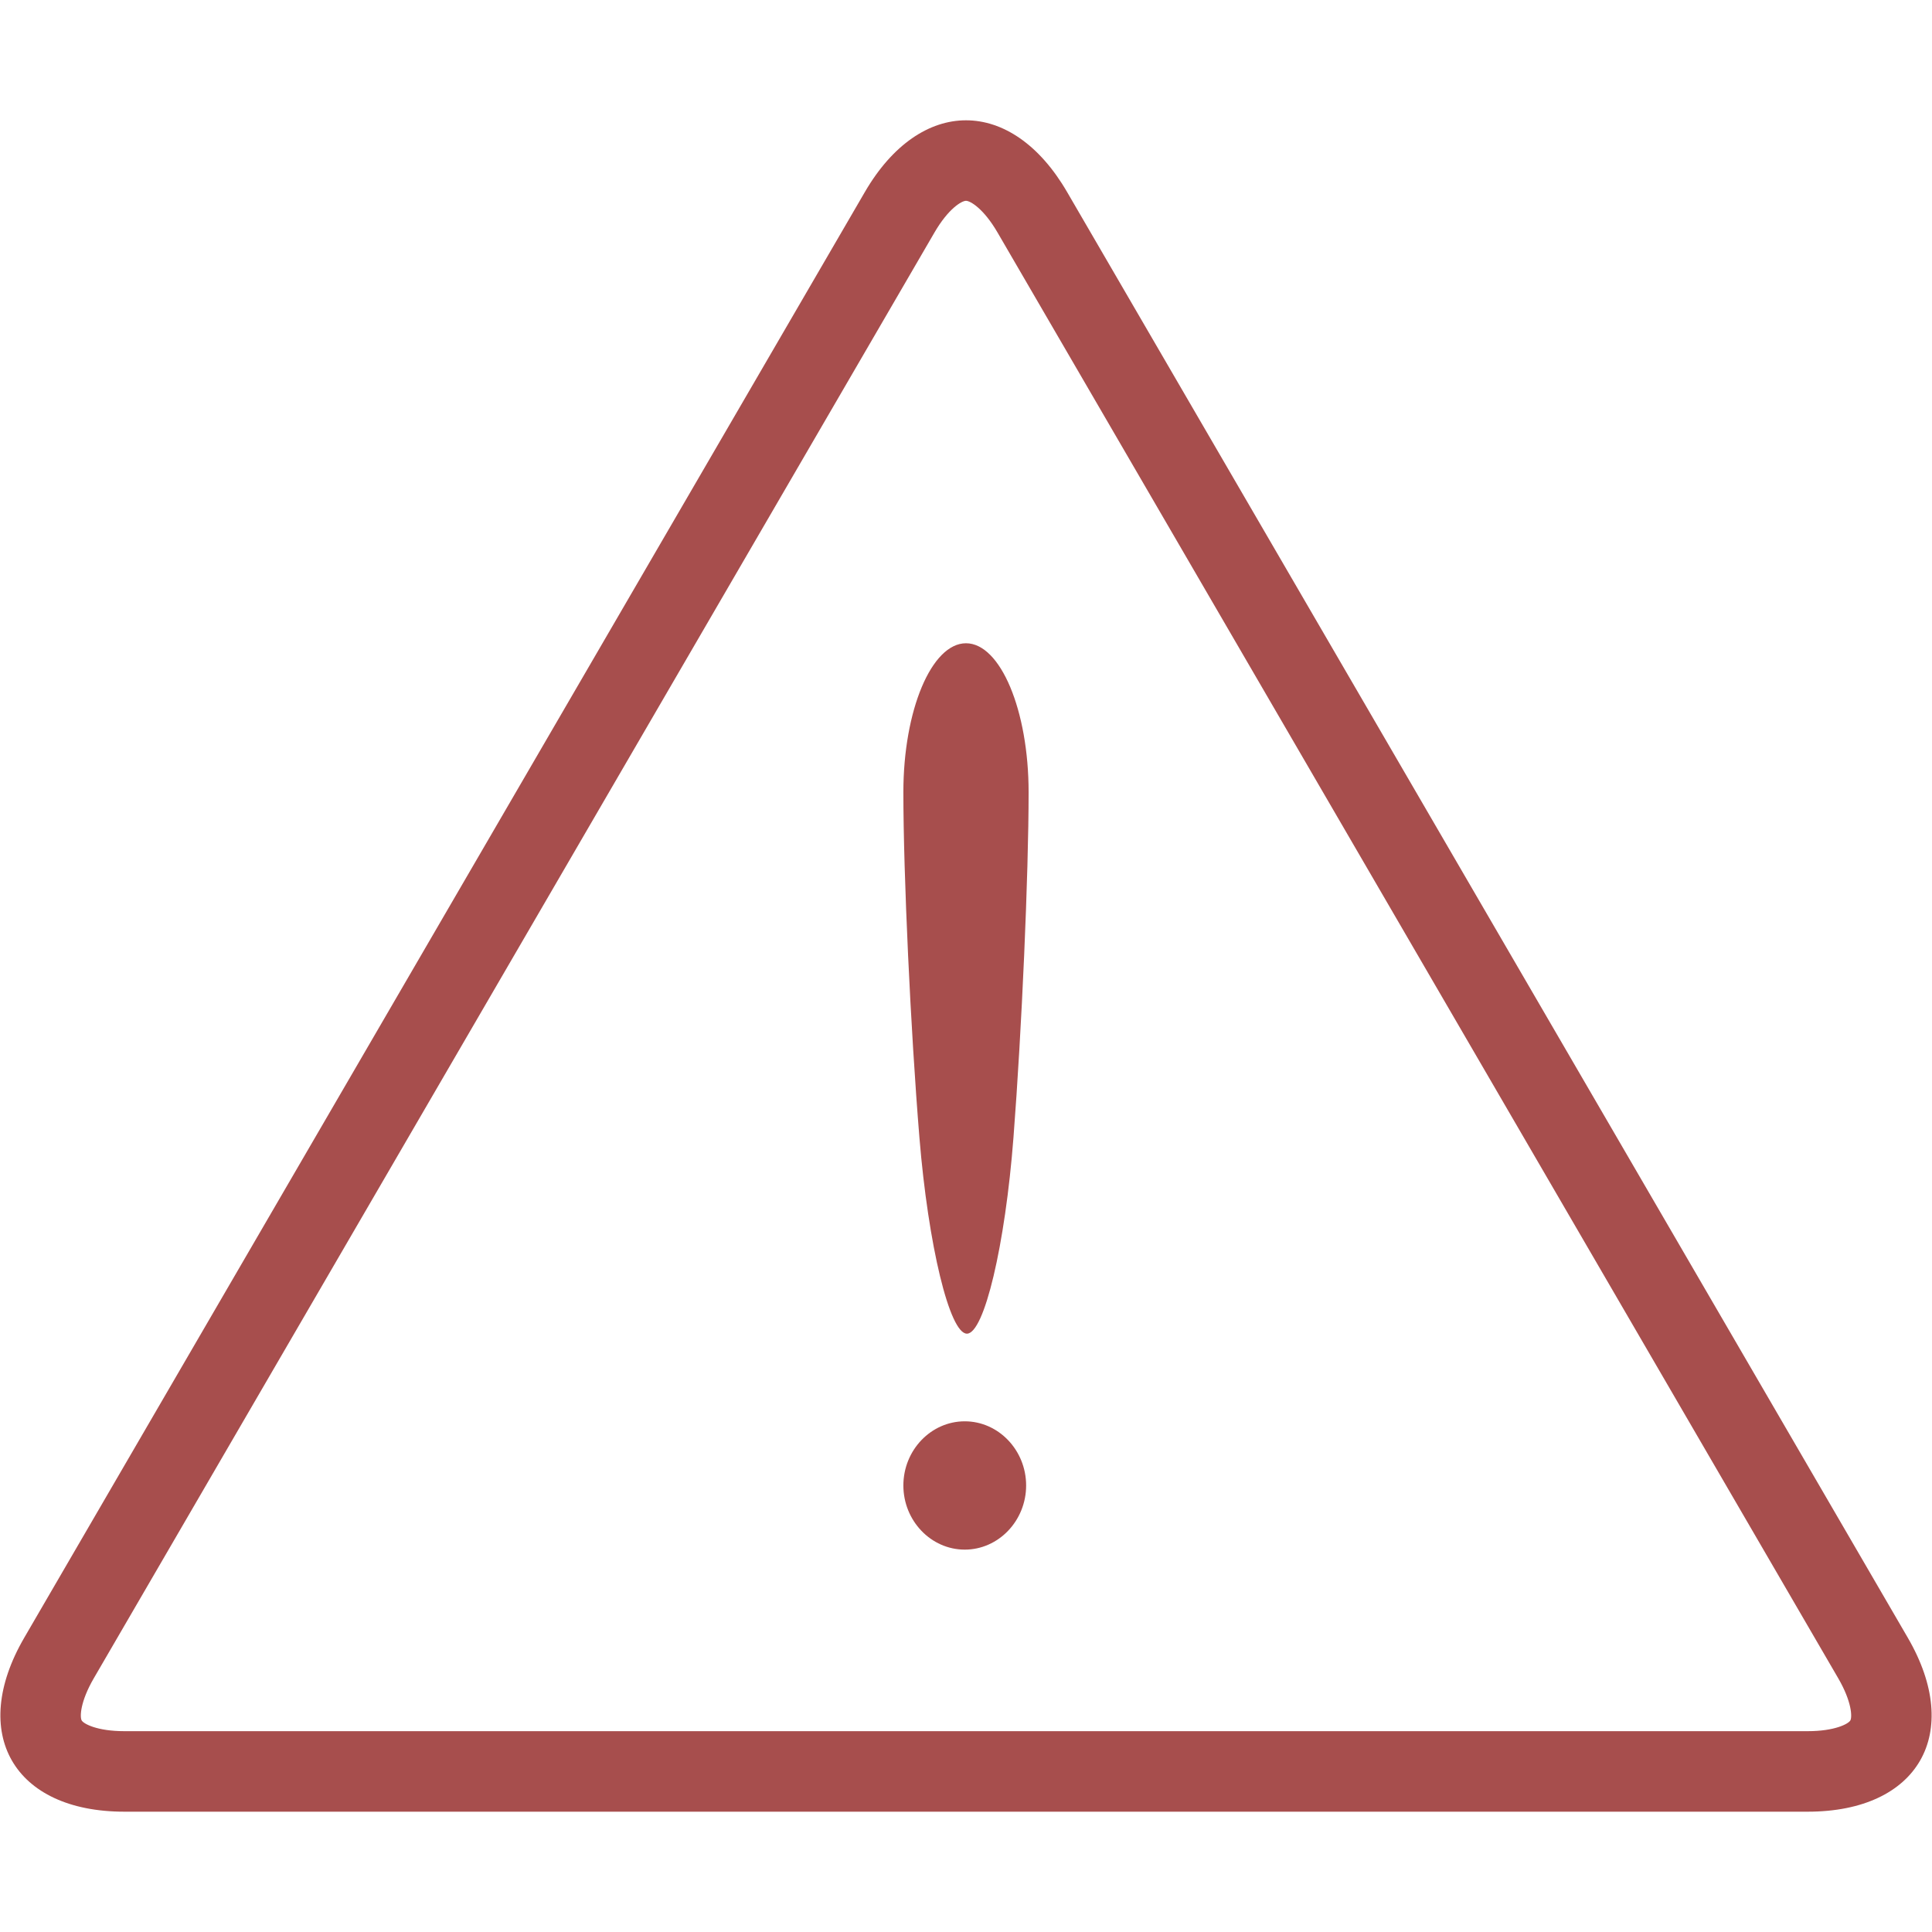
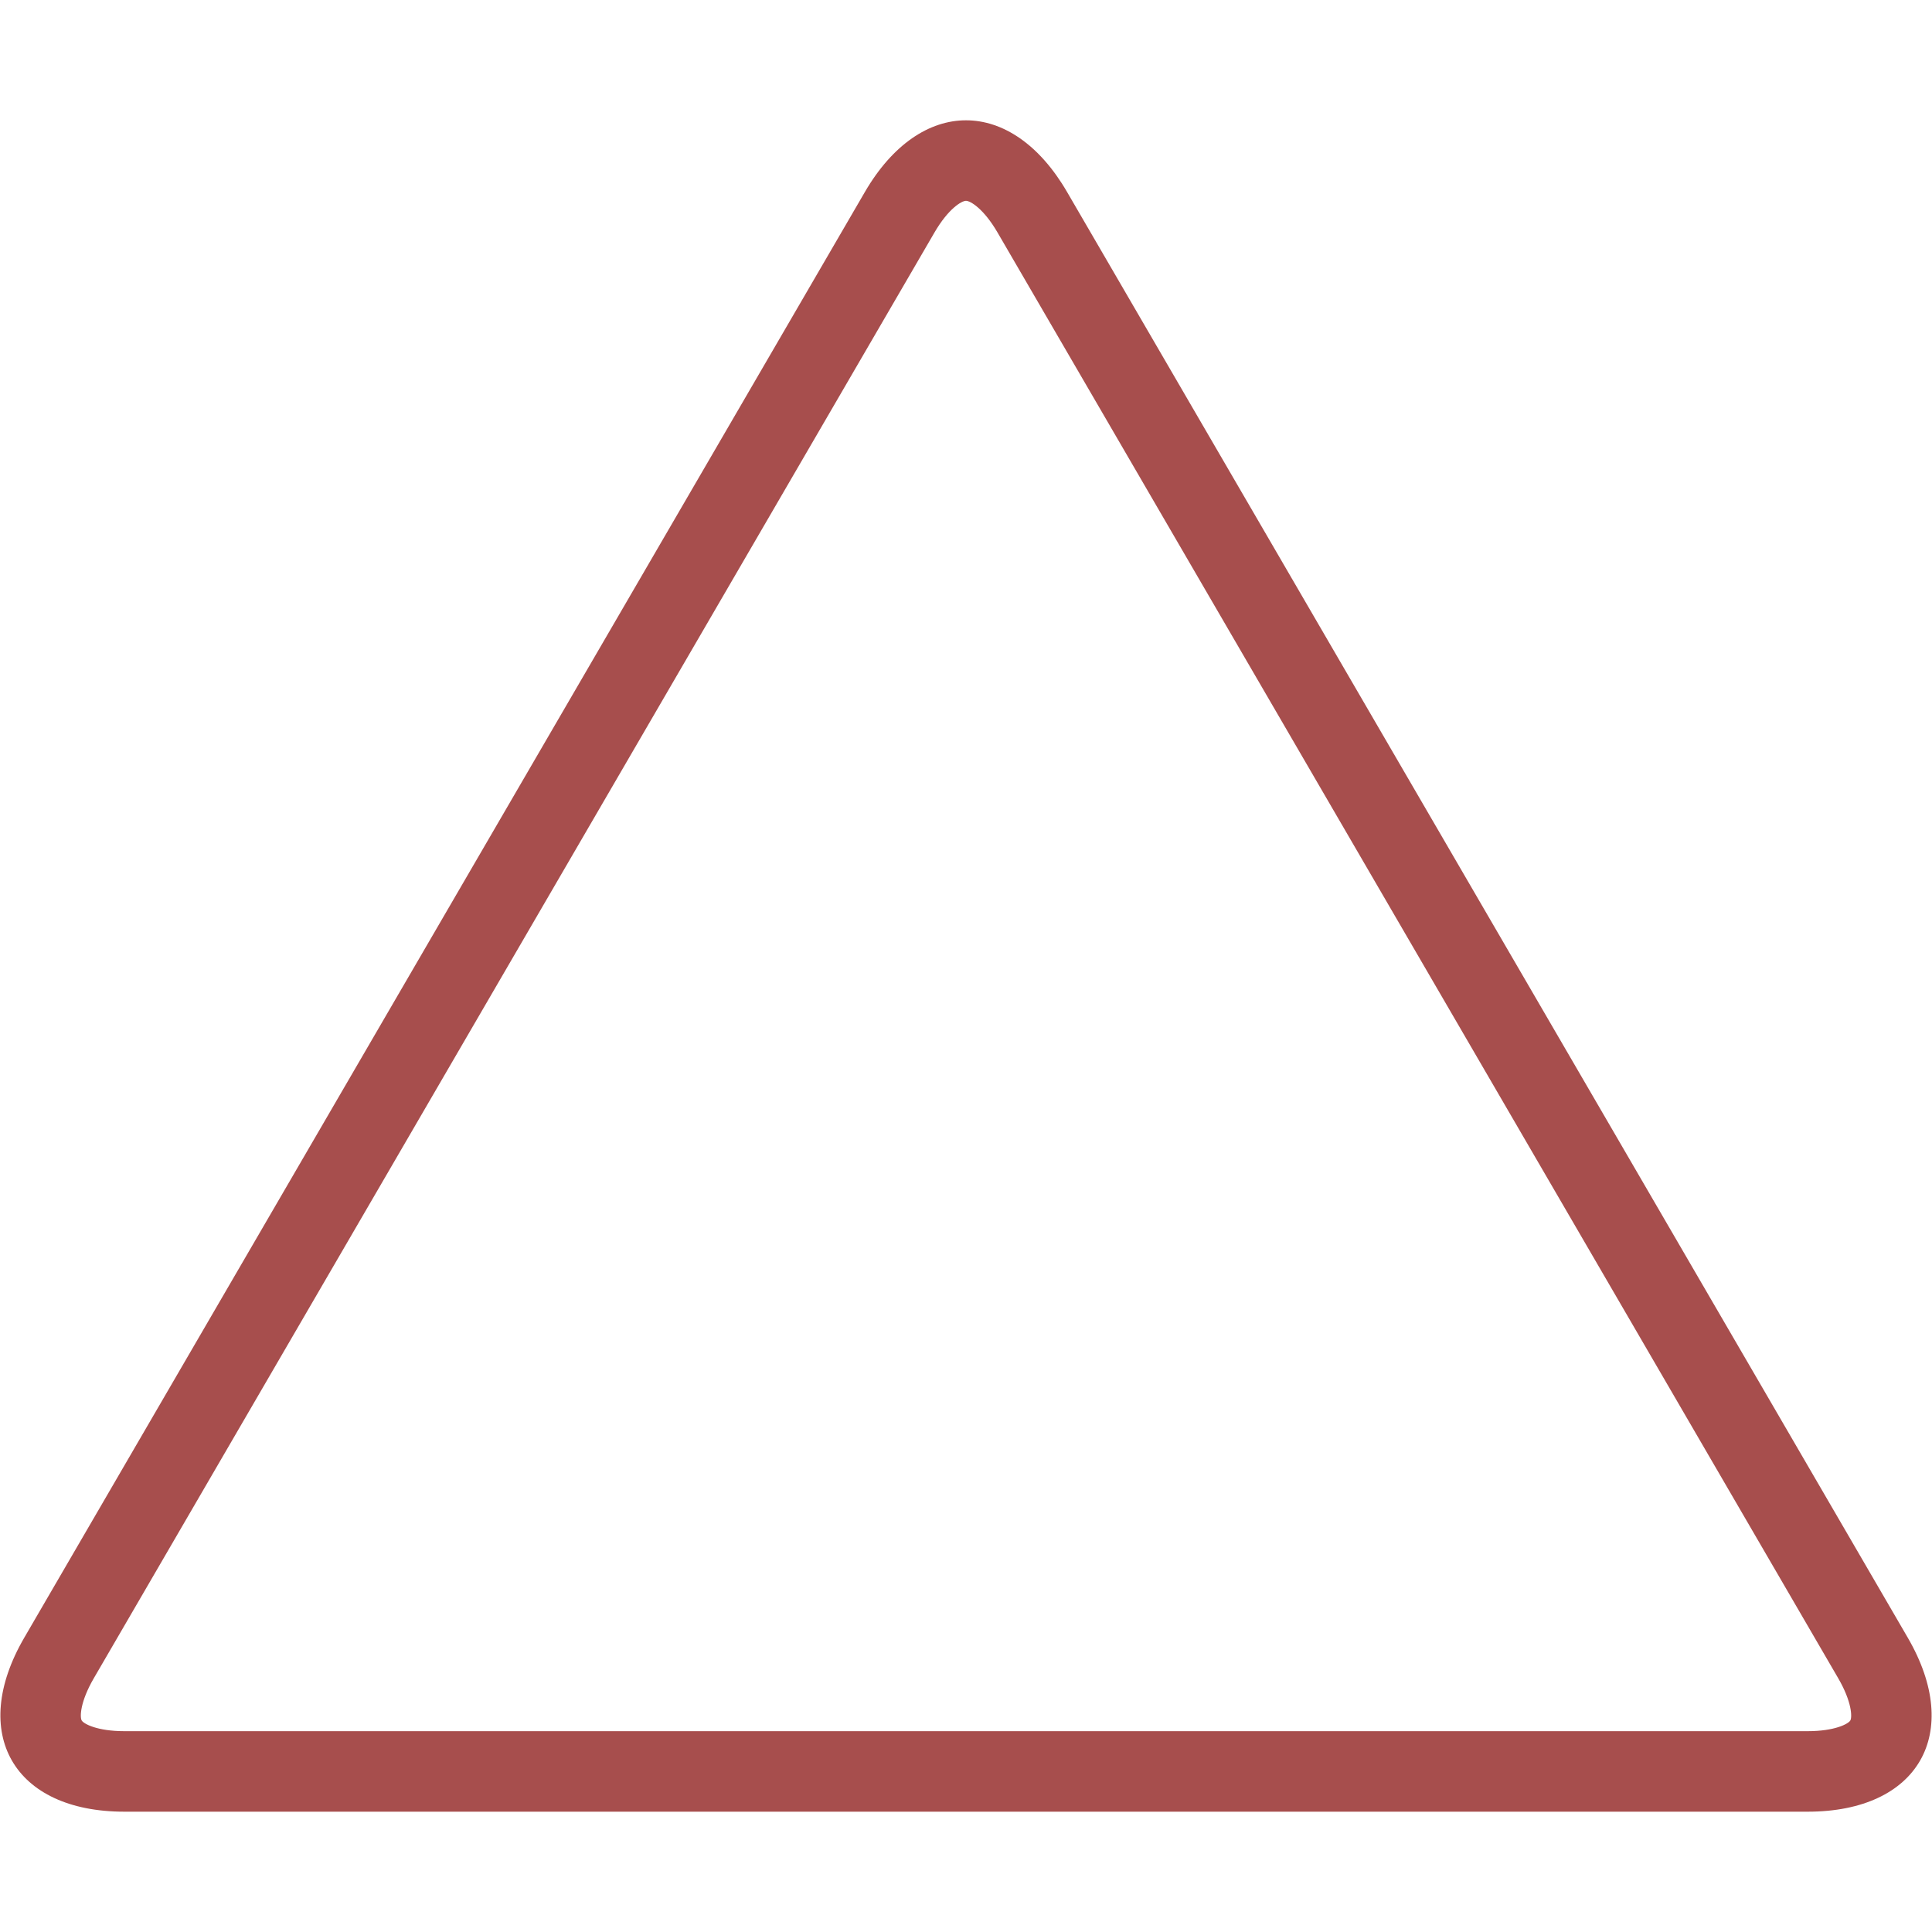
<svg xmlns="http://www.w3.org/2000/svg" version="1.1" id="Layer_1" x="0px" y="0px" width="96px" height="96px" viewBox="0 0 96 96" enable-background="new 0 0 96 96" xml:space="preserve">
  <g>
    <path fill="#A74E4D" d="M48,9.978c0.212,0,0.876,0.385,1.568,1.577l41.77,71.833c0.682,1.17,0.699,1.932,0.604,2.1   c-0.096,0.167-0.764,0.533-2.119,0.533H6.178c-1.355,0-2.022-0.366-2.119-0.533c-0.097-0.168-0.078-0.928,0.604-2.1l41.769-71.833   C47.124,10.363,47.787,9.978,48,9.978 M48,5.978c-1.822,0-3.645,1.189-5.027,3.566L1.205,81.377   c-2.765,4.754-0.527,8.645,4.973,8.645h83.645c5.5,0,7.737-3.891,4.974-8.645L53.025,9.544C51.645,7.167,49.822,5.978,48,5.978   L48,5.978z" />
  </g>
  <g>
    <g>
      <g>
-         <path fill="#A74E4D" d="M44.888,39.367c0-4.072,1.4-7.404,3.112-7.404c1.711,0,3.111,3.332,3.111,7.404     c0,4.072-0.338,11.791-0.752,17.152c-0.412,5.362-1.455,9.75-2.313,9.75c-0.86,0-1.922-4.388-2.361-9.75     C45.246,51.158,44.888,43.439,44.888,39.367z M44.888,73.812c0-1.754,1.373-3.188,3.05-3.188c1.677,0,3.05,1.435,3.05,3.188     c0,1.752-1.372,3.188-3.05,3.188S44.888,75.564,44.888,73.812z" />
-       </g>
+         </g>
    </g>
  </g>
</svg>